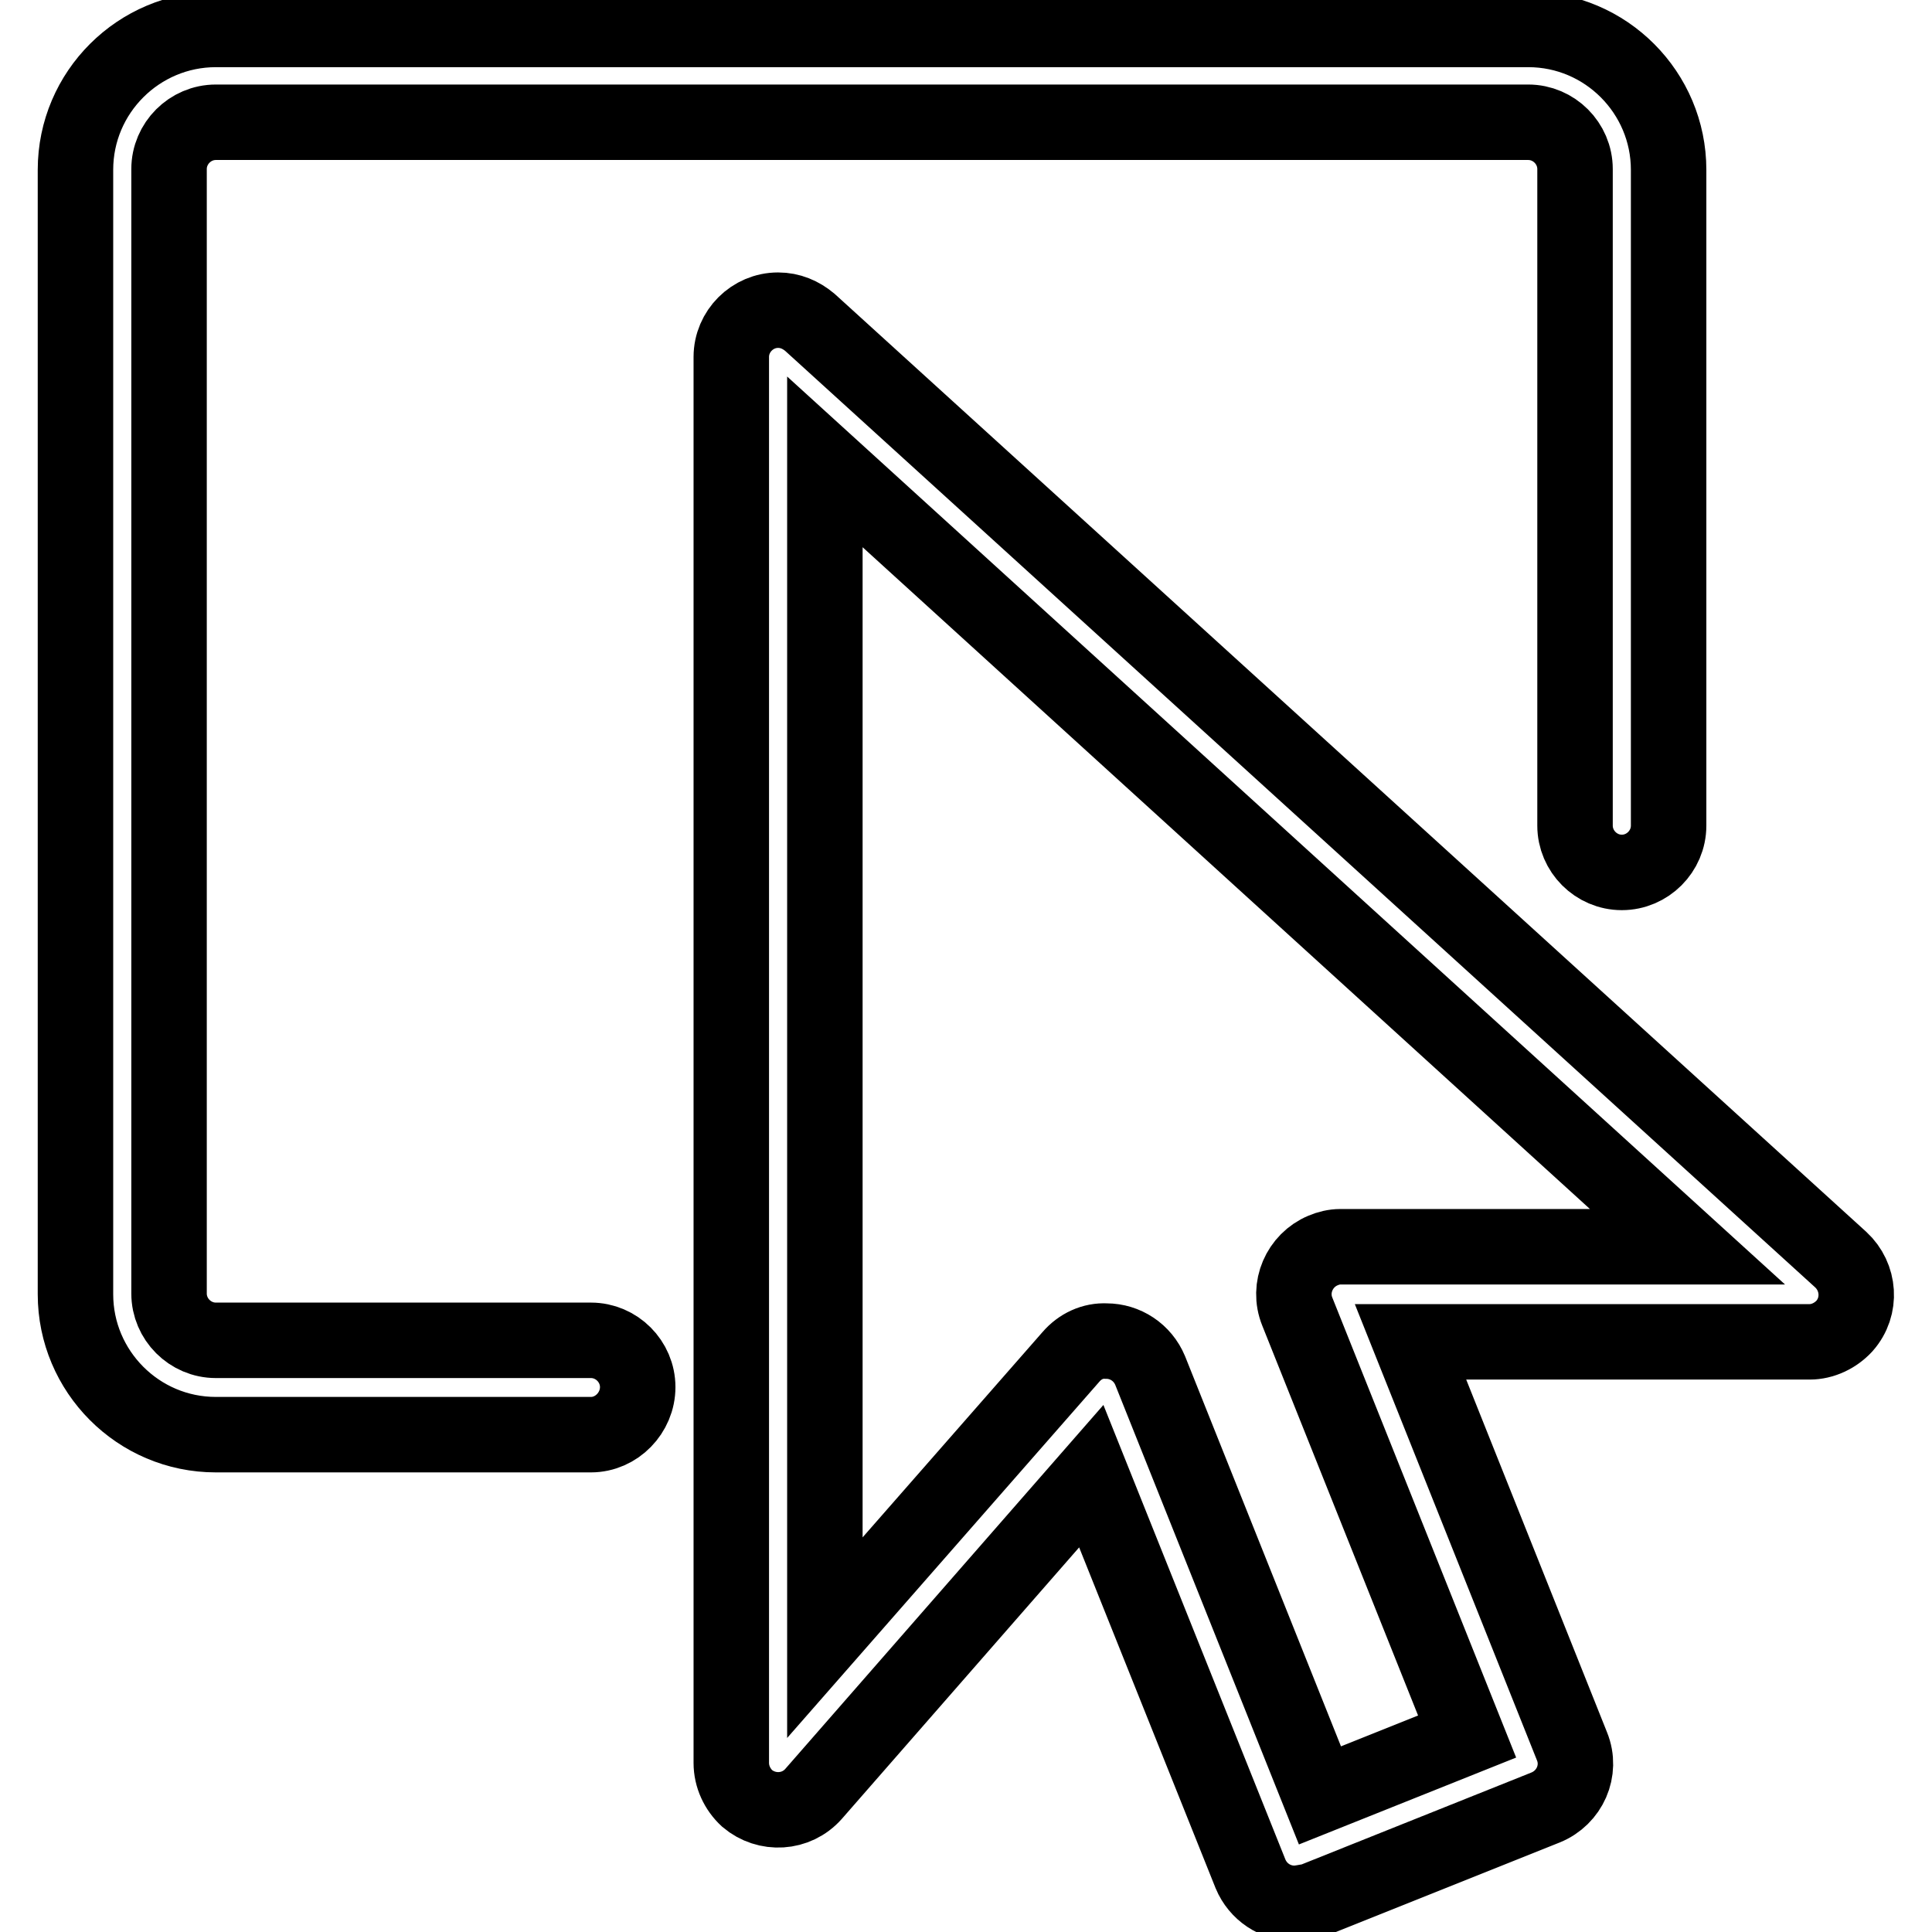
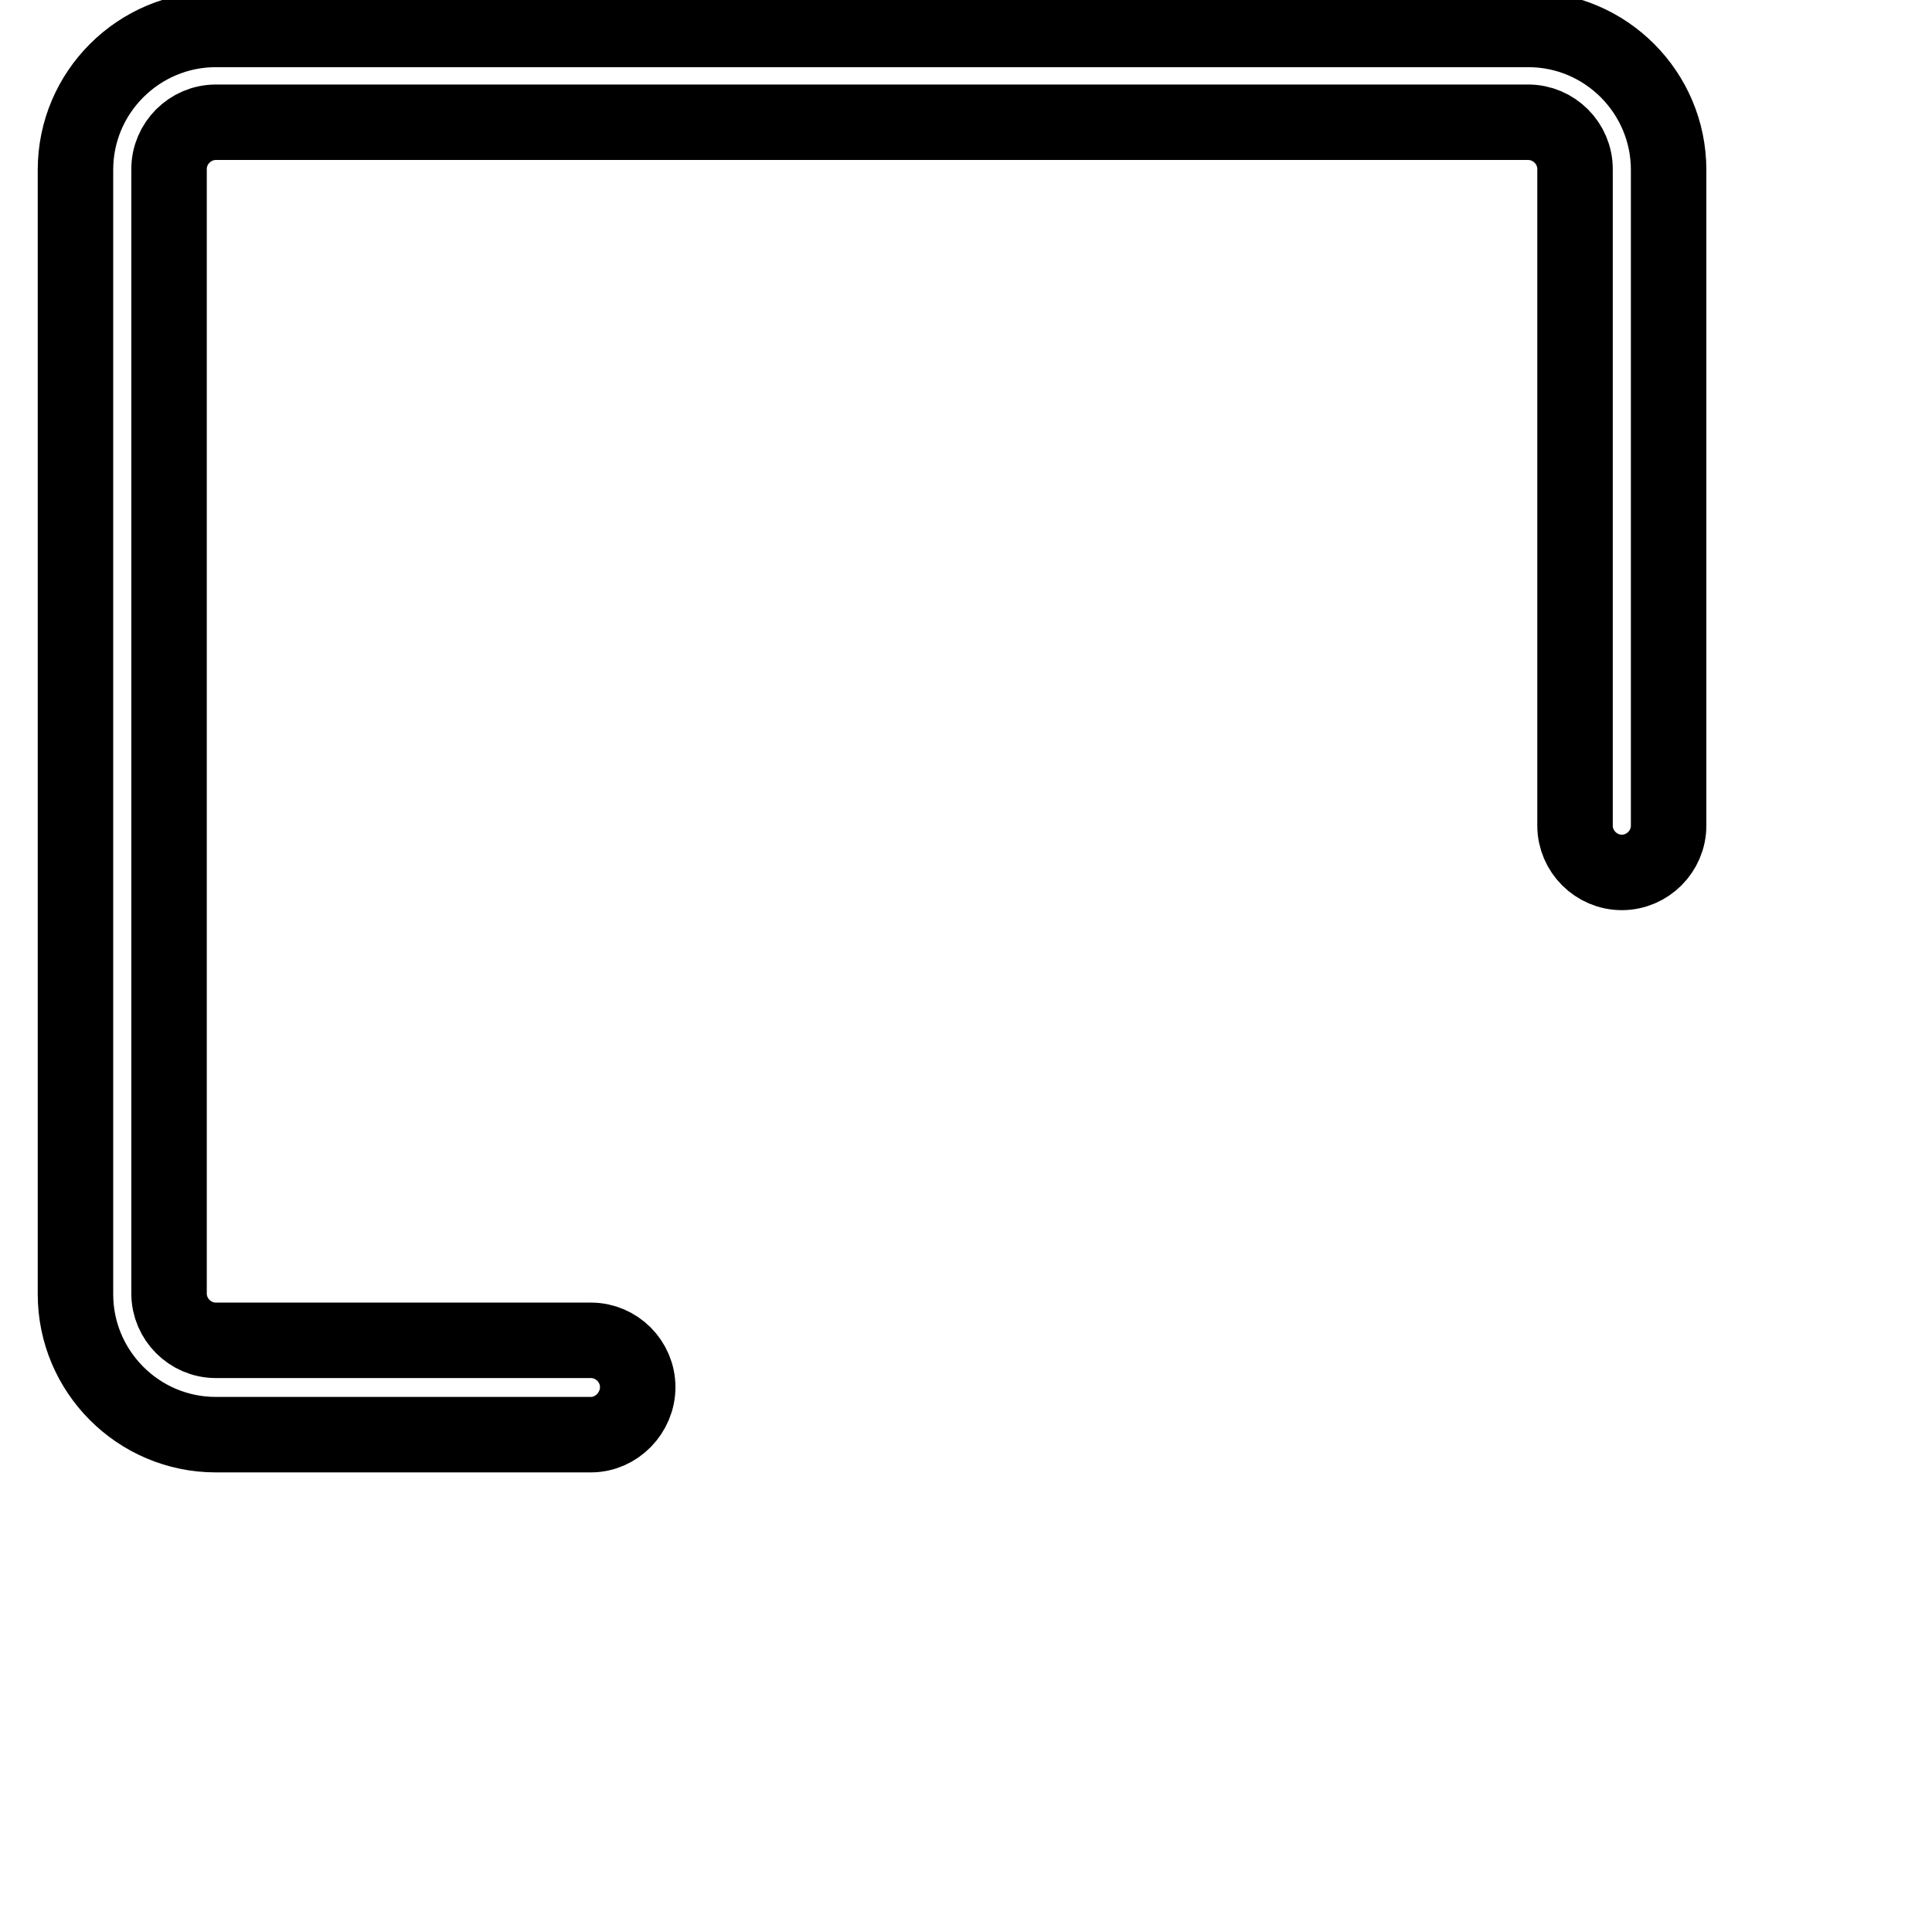
<svg xmlns="http://www.w3.org/2000/svg" version="1.1" x="0px" y="0px" viewBox="0 0 256 256" enable-background="new 0 0 256 256" xml:space="preserve">
  <g>
    <path stroke-width="10" fill-opacity="0" stroke="#000000" d="M78.3,190.1H28.6c-10.3,0-18.6-8.4-18.6-18.6v-149c0-10.3,8.4-18.6,18.6-18.6h173.9 c10.3,0,18.6,8.4,18.6,18.6v86.9c0,3.4-2.8,6.2-6.2,6.2c-3.4,0-6.2-2.8-6.2-6.2V22.4c0-3.4-2.8-6.2-6.2-6.2H28.6 c-3.4,0-6.2,2.8-6.2,6.2l0,0v149c0,3.4,2.8,6.2,6.2,6.2h49.7c3.4,0,6.2,2.8,6.2,6.2S81.7,190.1,78.3,190.1L78.3,190.1z" />
-     <path stroke-width="10" fill-opacity="0" stroke="#000000" d="M171.5,252.2c-2.5,0-4.8-1.5-5.8-3.9l-21.1-52.7l-36.8,42.1c-2.3,2.6-6.2,2.8-8.8,0.6 c-1.3-1.2-2.1-2.9-2.1-4.7V47.3c0-3.4,2.8-6.2,6.2-6.2c1.6,0,3,0.6,4.2,1.6l136.6,124.2c2.5,2.3,2.8,6.2,0.5,8.8 c-1.2,1.3-2.9,2.1-4.6,2.1h-52.9l21.4,53.6c1.3,3.2-0.3,6.8-3.5,8.1c0,0,0,0,0,0l-31,12.4C173,252,172.3,252.2,171.5,252.2 L171.5,252.2z M146.6,177.7c2.5,0,4.8,1.5,5.8,3.9l22.5,56.3l19.5-7.8l-22.5-56.3c-1.3-3.2,0.3-6.8,3.4-8.1 c0.7-0.3,1.5-0.5,2.3-0.5h46l-114.3-104V217l32.6-37.2C143.1,178.4,144.8,177.6,146.6,177.7L146.6,177.7z" />
  </g>
</svg>